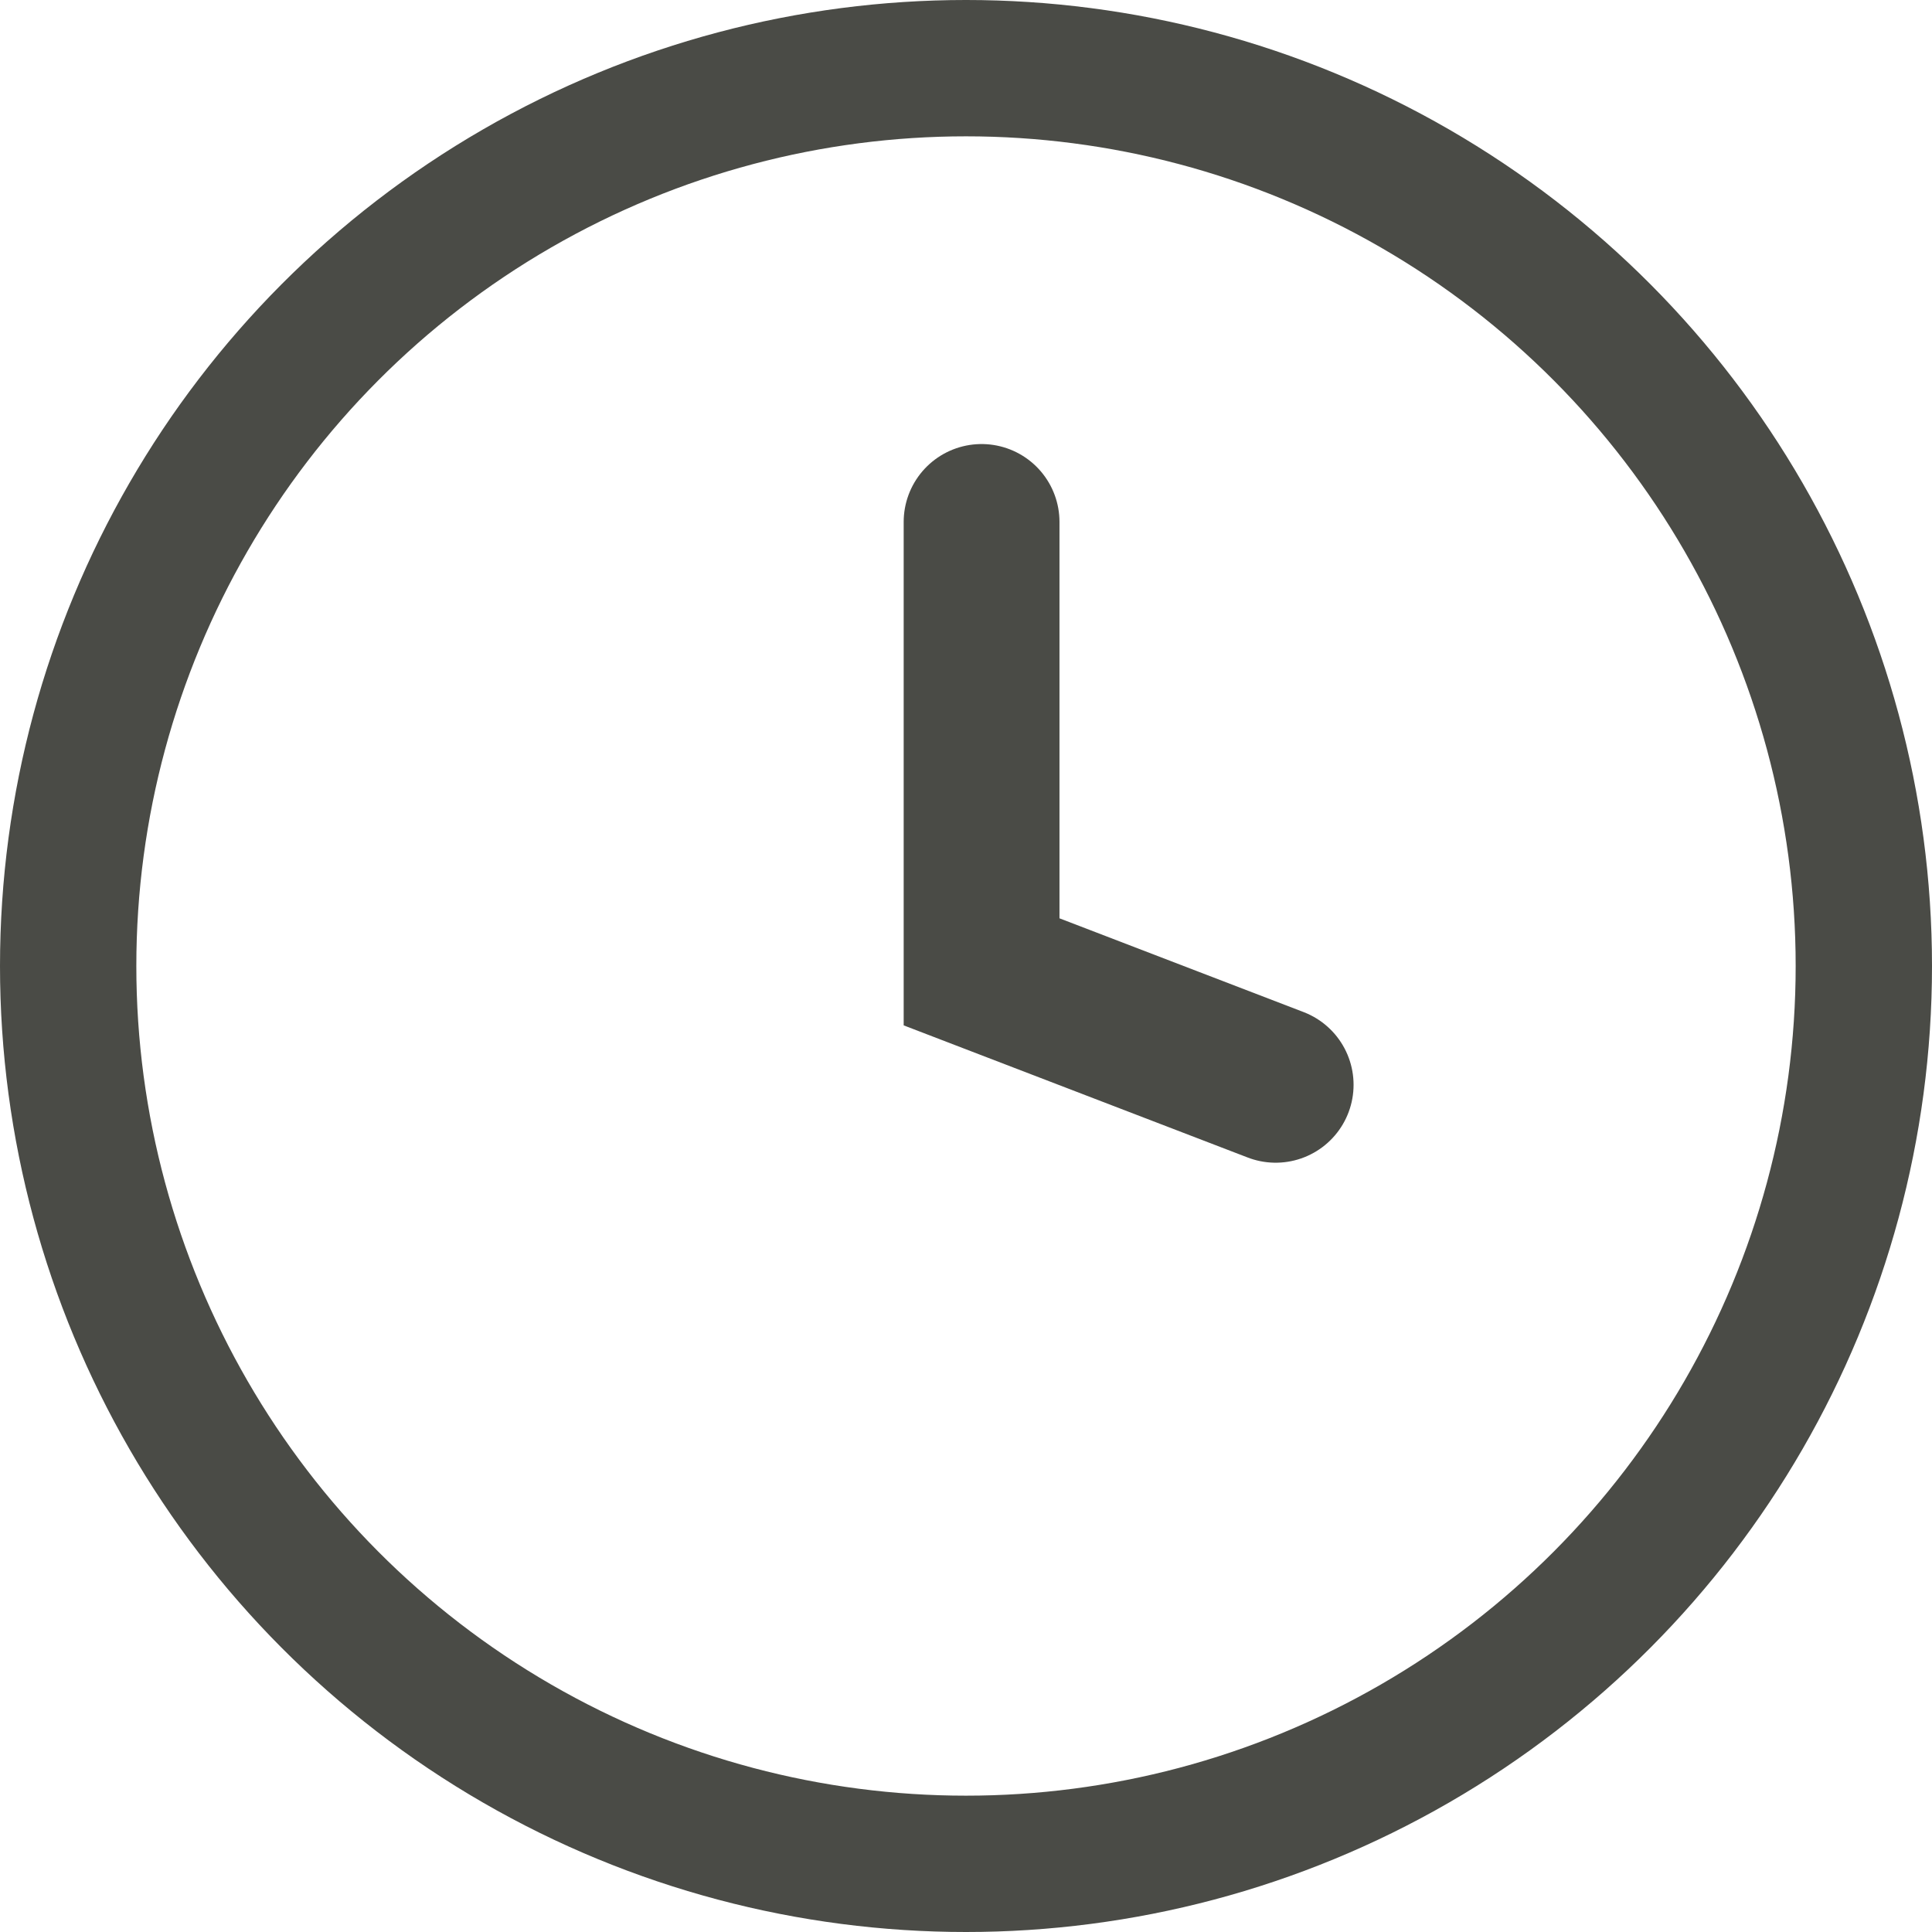
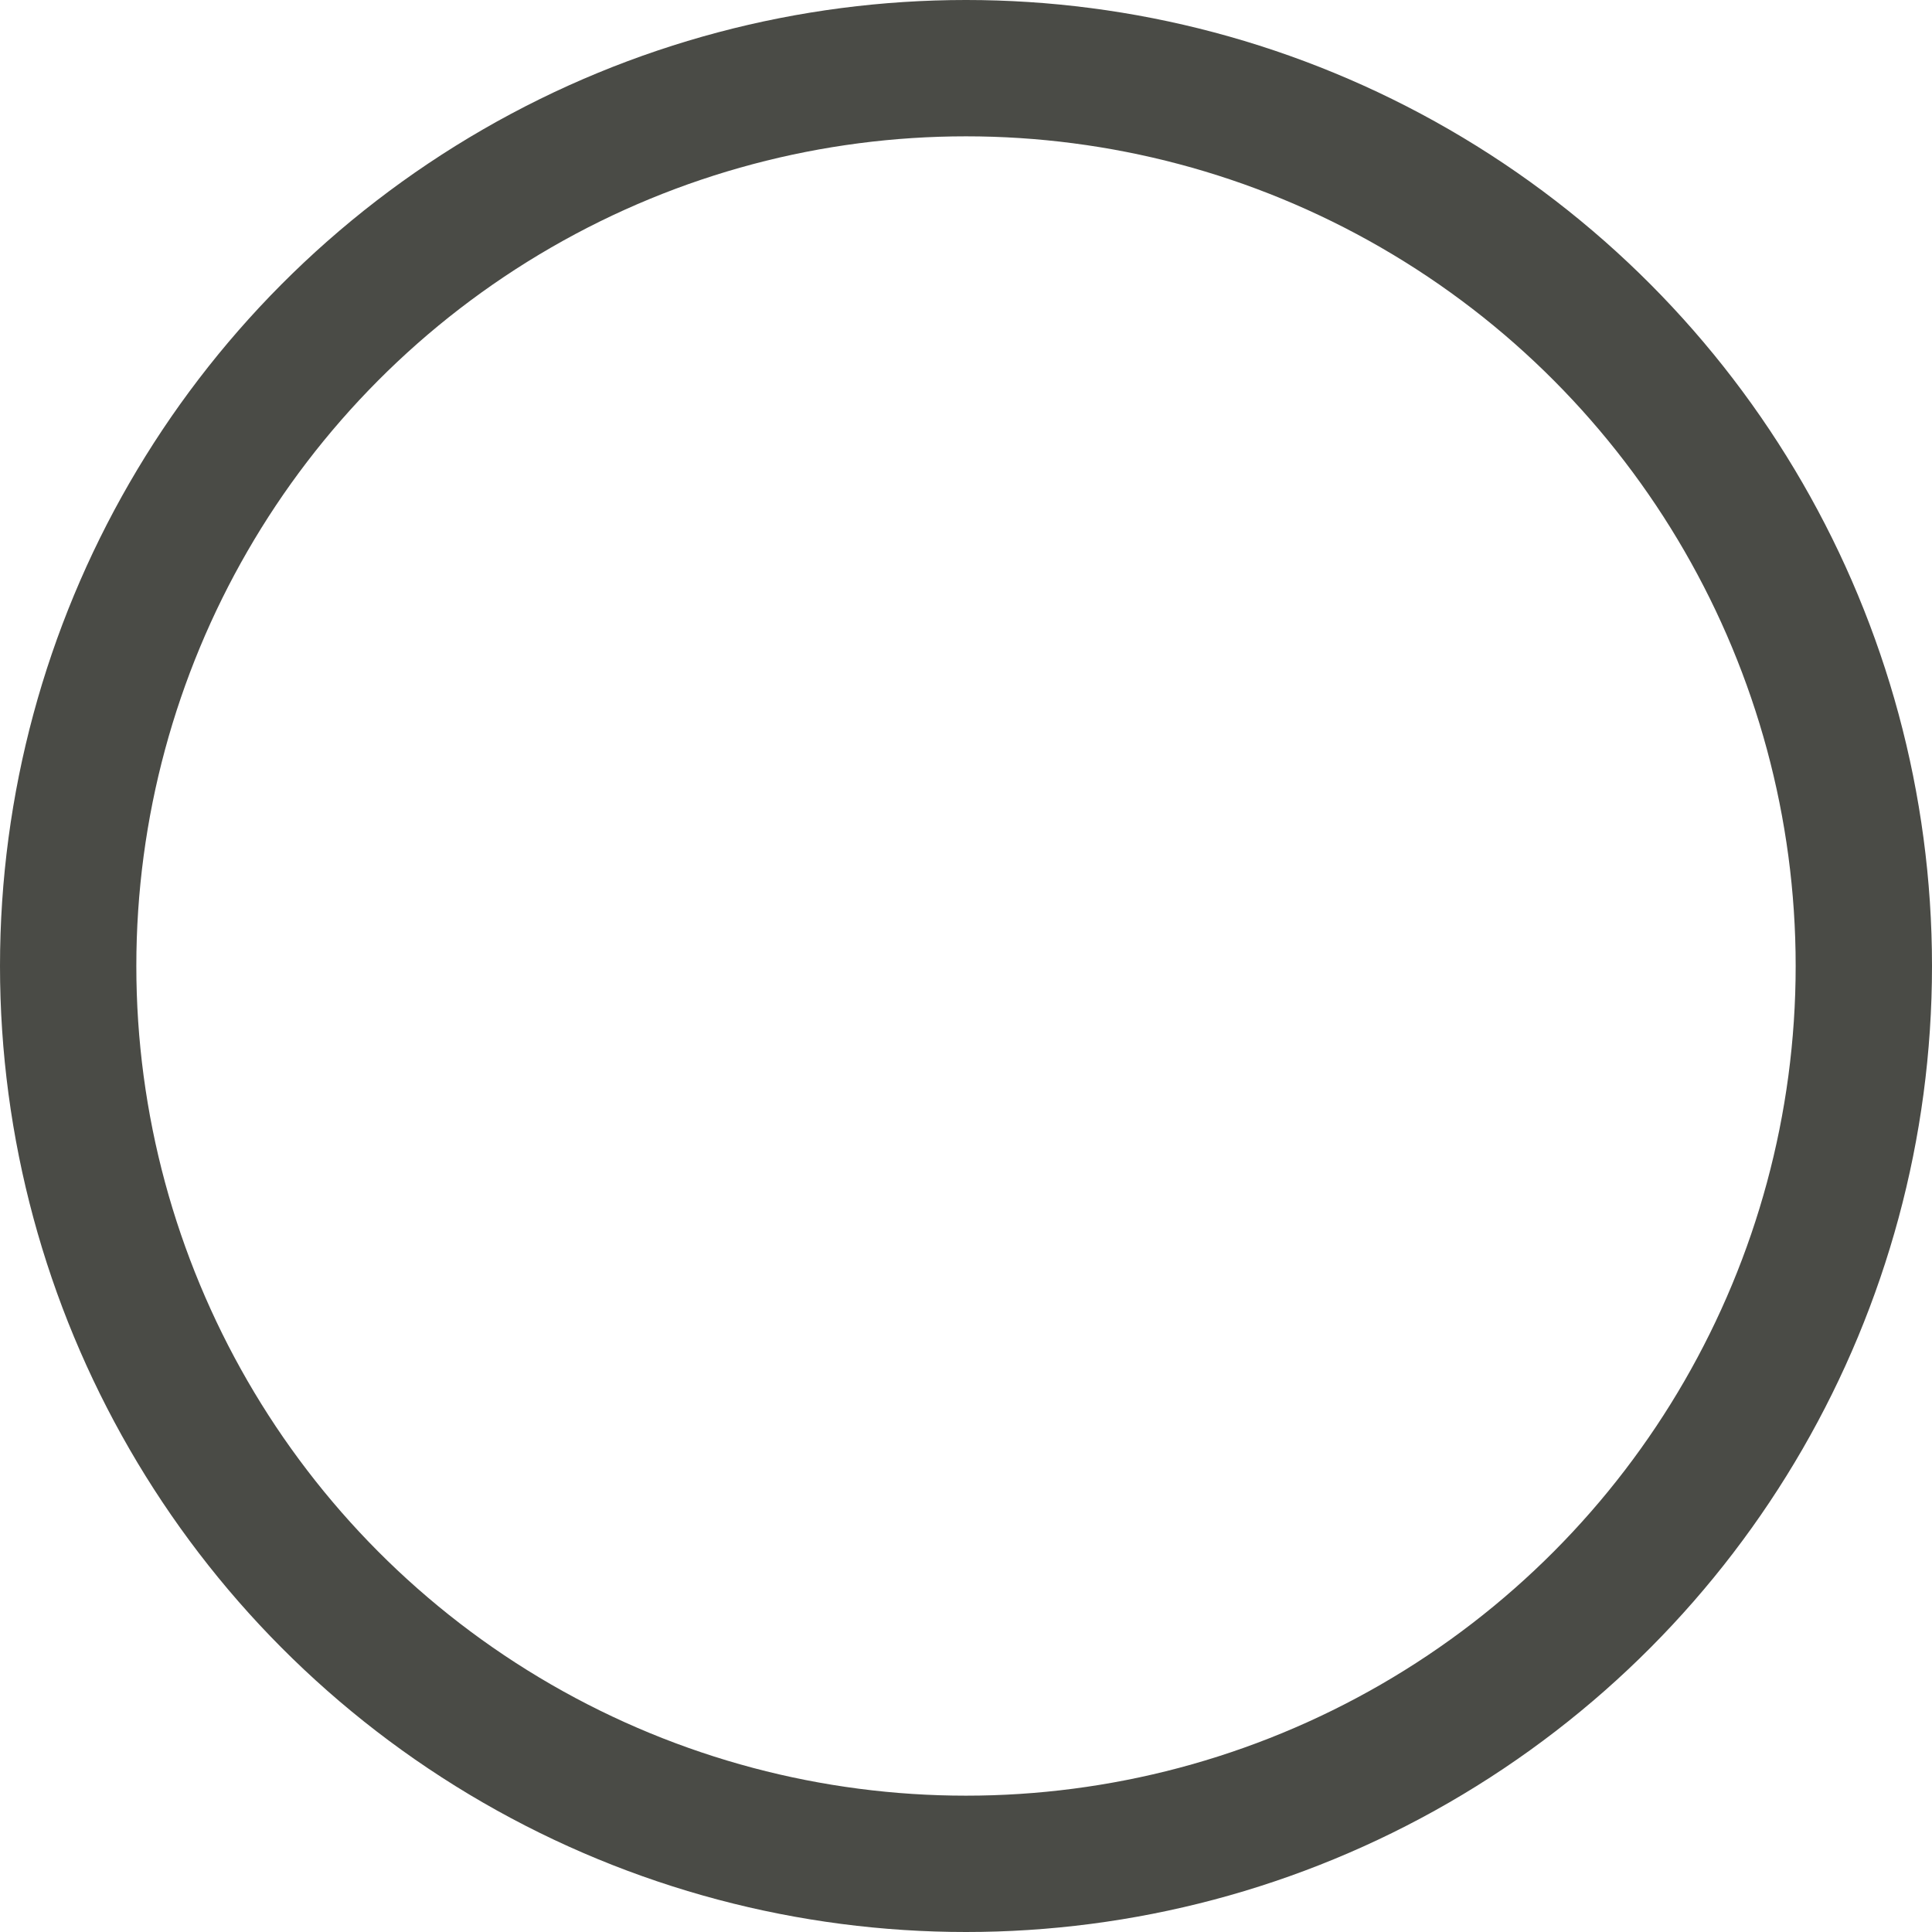
<svg xmlns="http://www.w3.org/2000/svg" width="496" height="496" viewBox="0 0 496 496" fill="none">
-   <path d="M252 134V249.5L327.5 278.5" stroke="#4A4B46" stroke-width="40" stroke-linecap="round" />
  <circle cx="248" cy="248" r="230.5" stroke="#4A4B46" stroke-width="35" />
</svg>